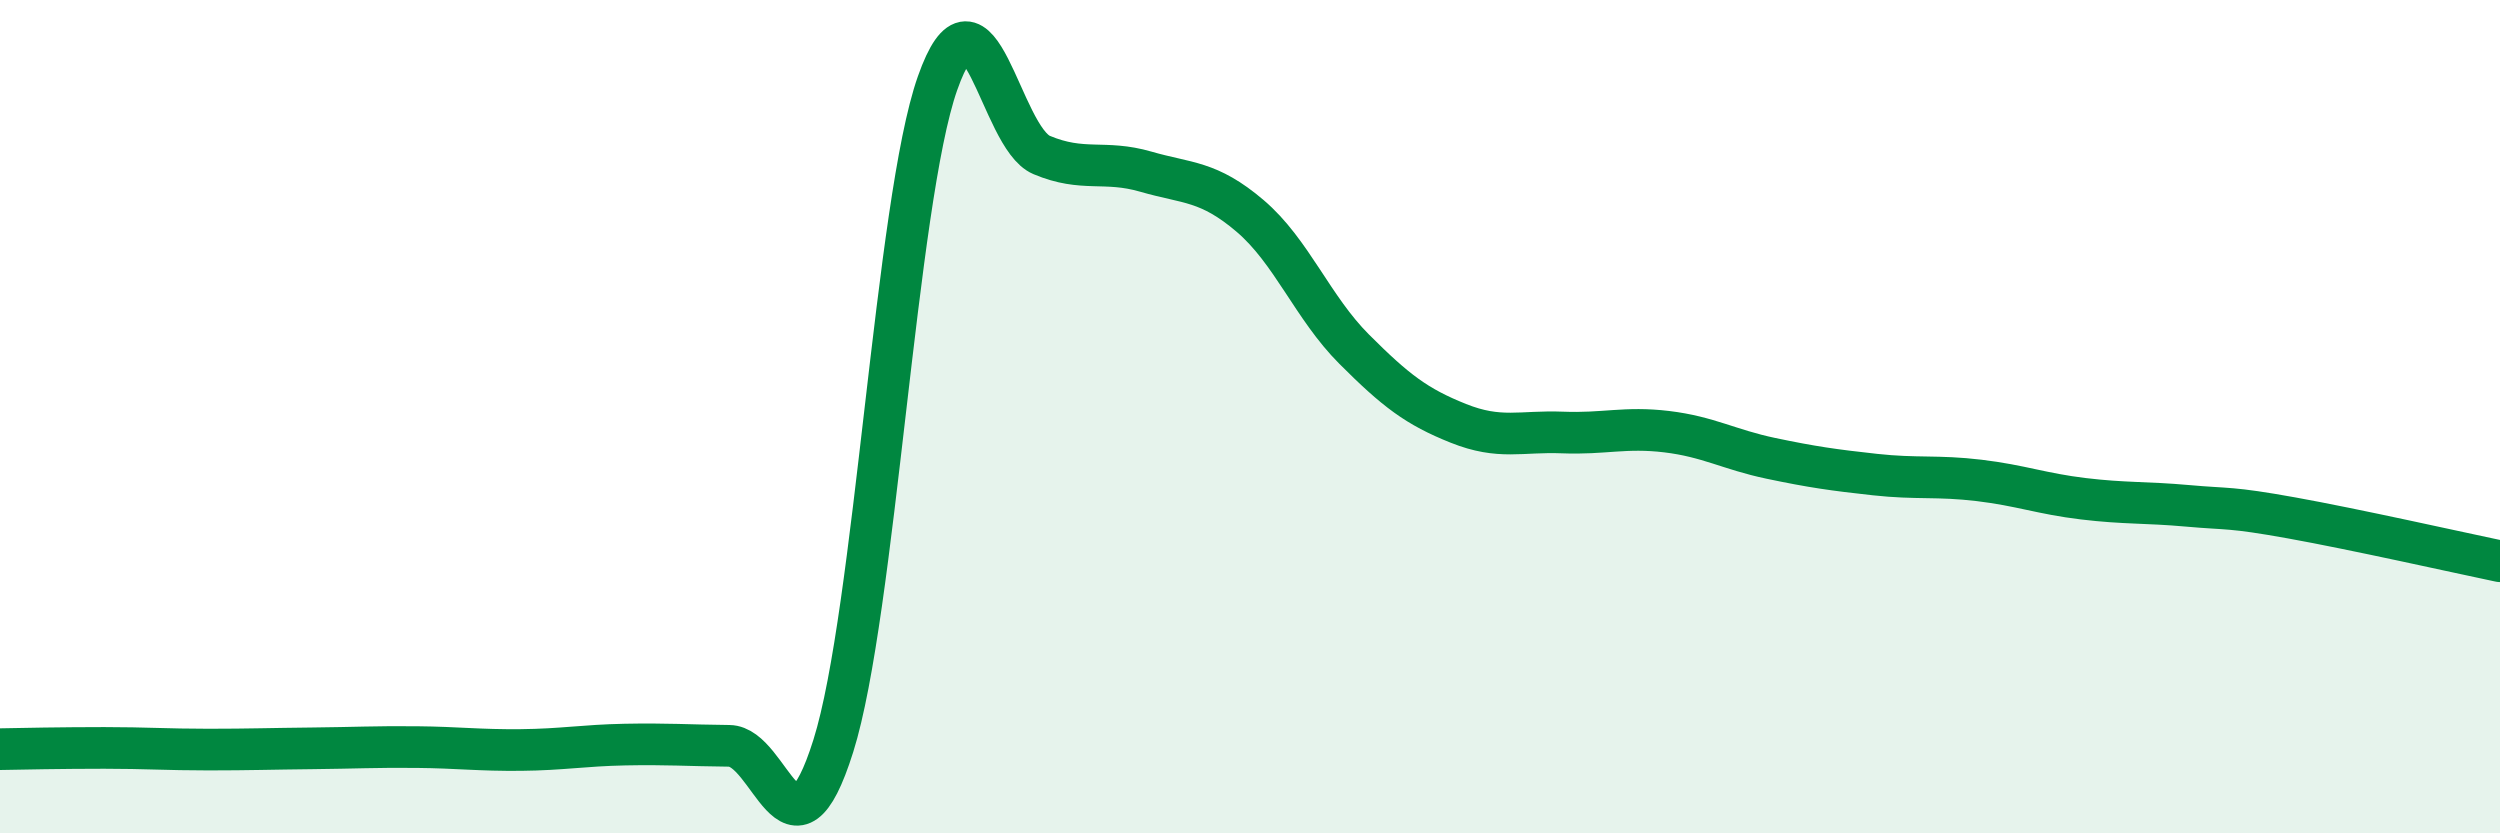
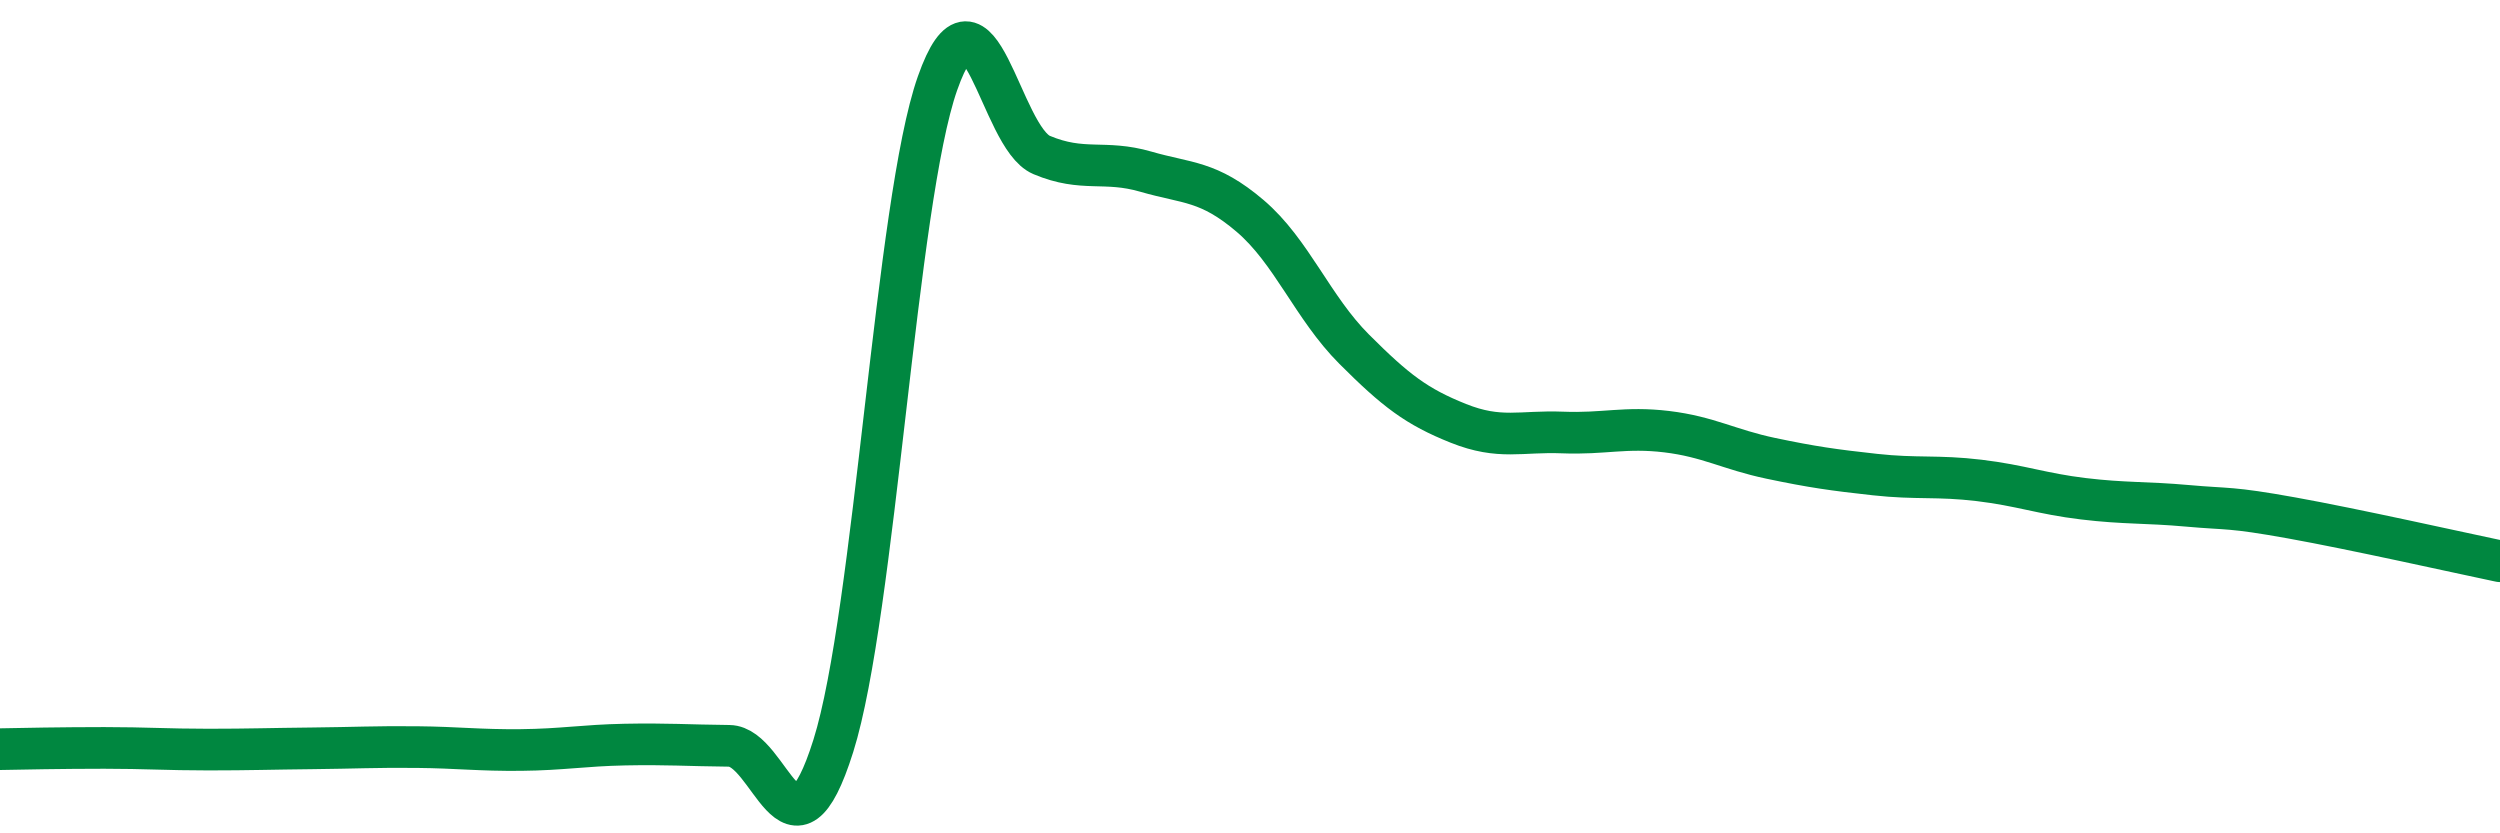
<svg xmlns="http://www.w3.org/2000/svg" width="60" height="20" viewBox="0 0 60 20">
-   <path d="M 0,17.98 C 0.5,17.97 1.5,17.95 2.5,17.95 C 3.5,17.95 4,17.99 5,17.99 C 6,17.99 6.5,17.97 7.5,17.96 C 8.5,17.95 9,17.92 10,17.93 C 11,17.94 11.5,18.01 12.5,18 C 13.5,17.99 14,17.89 15,17.87 C 16,17.85 16.5,17.89 17.5,17.9 C 18.5,17.91 19,21.08 20,17.9 C 21,14.72 21.5,4.84 22.5,2 C 23.5,-0.84 24,3.3 25,3.72 C 26,4.14 26.5,3.83 27.5,4.12 C 28.5,4.41 29,4.33 30,5.18 C 31,6.03 31.5,7.38 32.5,8.38 C 33.5,9.38 34,9.76 35,10.16 C 36,10.56 36.5,10.34 37.5,10.38 C 38.5,10.42 39,10.24 40,10.36 C 41,10.48 41.5,10.79 42.5,11 C 43.5,11.21 44,11.28 45,11.39 C 46,11.5 46.5,11.41 47.5,11.53 C 48.5,11.65 49,11.85 50,11.97 C 51,12.09 51.5,12.05 52.5,12.14 C 53.5,12.23 53.5,12.16 55,12.43 C 56.5,12.7 59,13.26 60,13.47L60 20L0 20Z" fill="#008740" opacity="0.1" stroke-linecap="round" stroke-linejoin="round" />
  <path d="M 0,17.98 C 0.5,17.97 1.5,17.95 2.5,17.95 C 3.5,17.95 4,17.99 5,17.99 C 6,17.99 6.5,17.97 7.5,17.96 C 8.5,17.95 9,17.92 10,17.93 C 11,17.94 11.5,18.01 12.5,18 C 13.5,17.99 14,17.89 15,17.87 C 16,17.85 16.5,17.89 17.5,17.9 C 18.5,17.91 19,21.08 20,17.9 C 21,14.72 21.5,4.84 22.5,2 C 23.5,-0.84 24,3.3 25,3.72 C 26,4.14 26.5,3.83 27.5,4.12 C 28.5,4.41 29,4.33 30,5.18 C 31,6.03 31.5,7.38 32.5,8.38 C 33.5,9.38 34,9.76 35,10.16 C 36,10.56 36.5,10.34 37.5,10.38 C 38.5,10.42 39,10.24 40,10.36 C 41,10.48 41.5,10.79 42.5,11 C 43.5,11.21 44,11.28 45,11.39 C 46,11.5 46.5,11.41 47.5,11.53 C 48.5,11.65 49,11.85 50,11.97 C 51,12.09 51.5,12.05 52.5,12.14 C 53.5,12.23 53.5,12.16 55,12.43 C 56.5,12.7 59,13.26 60,13.47" stroke="#008740" stroke-width="1" fill="none" stroke-linecap="round" stroke-linejoin="round" />
</svg>